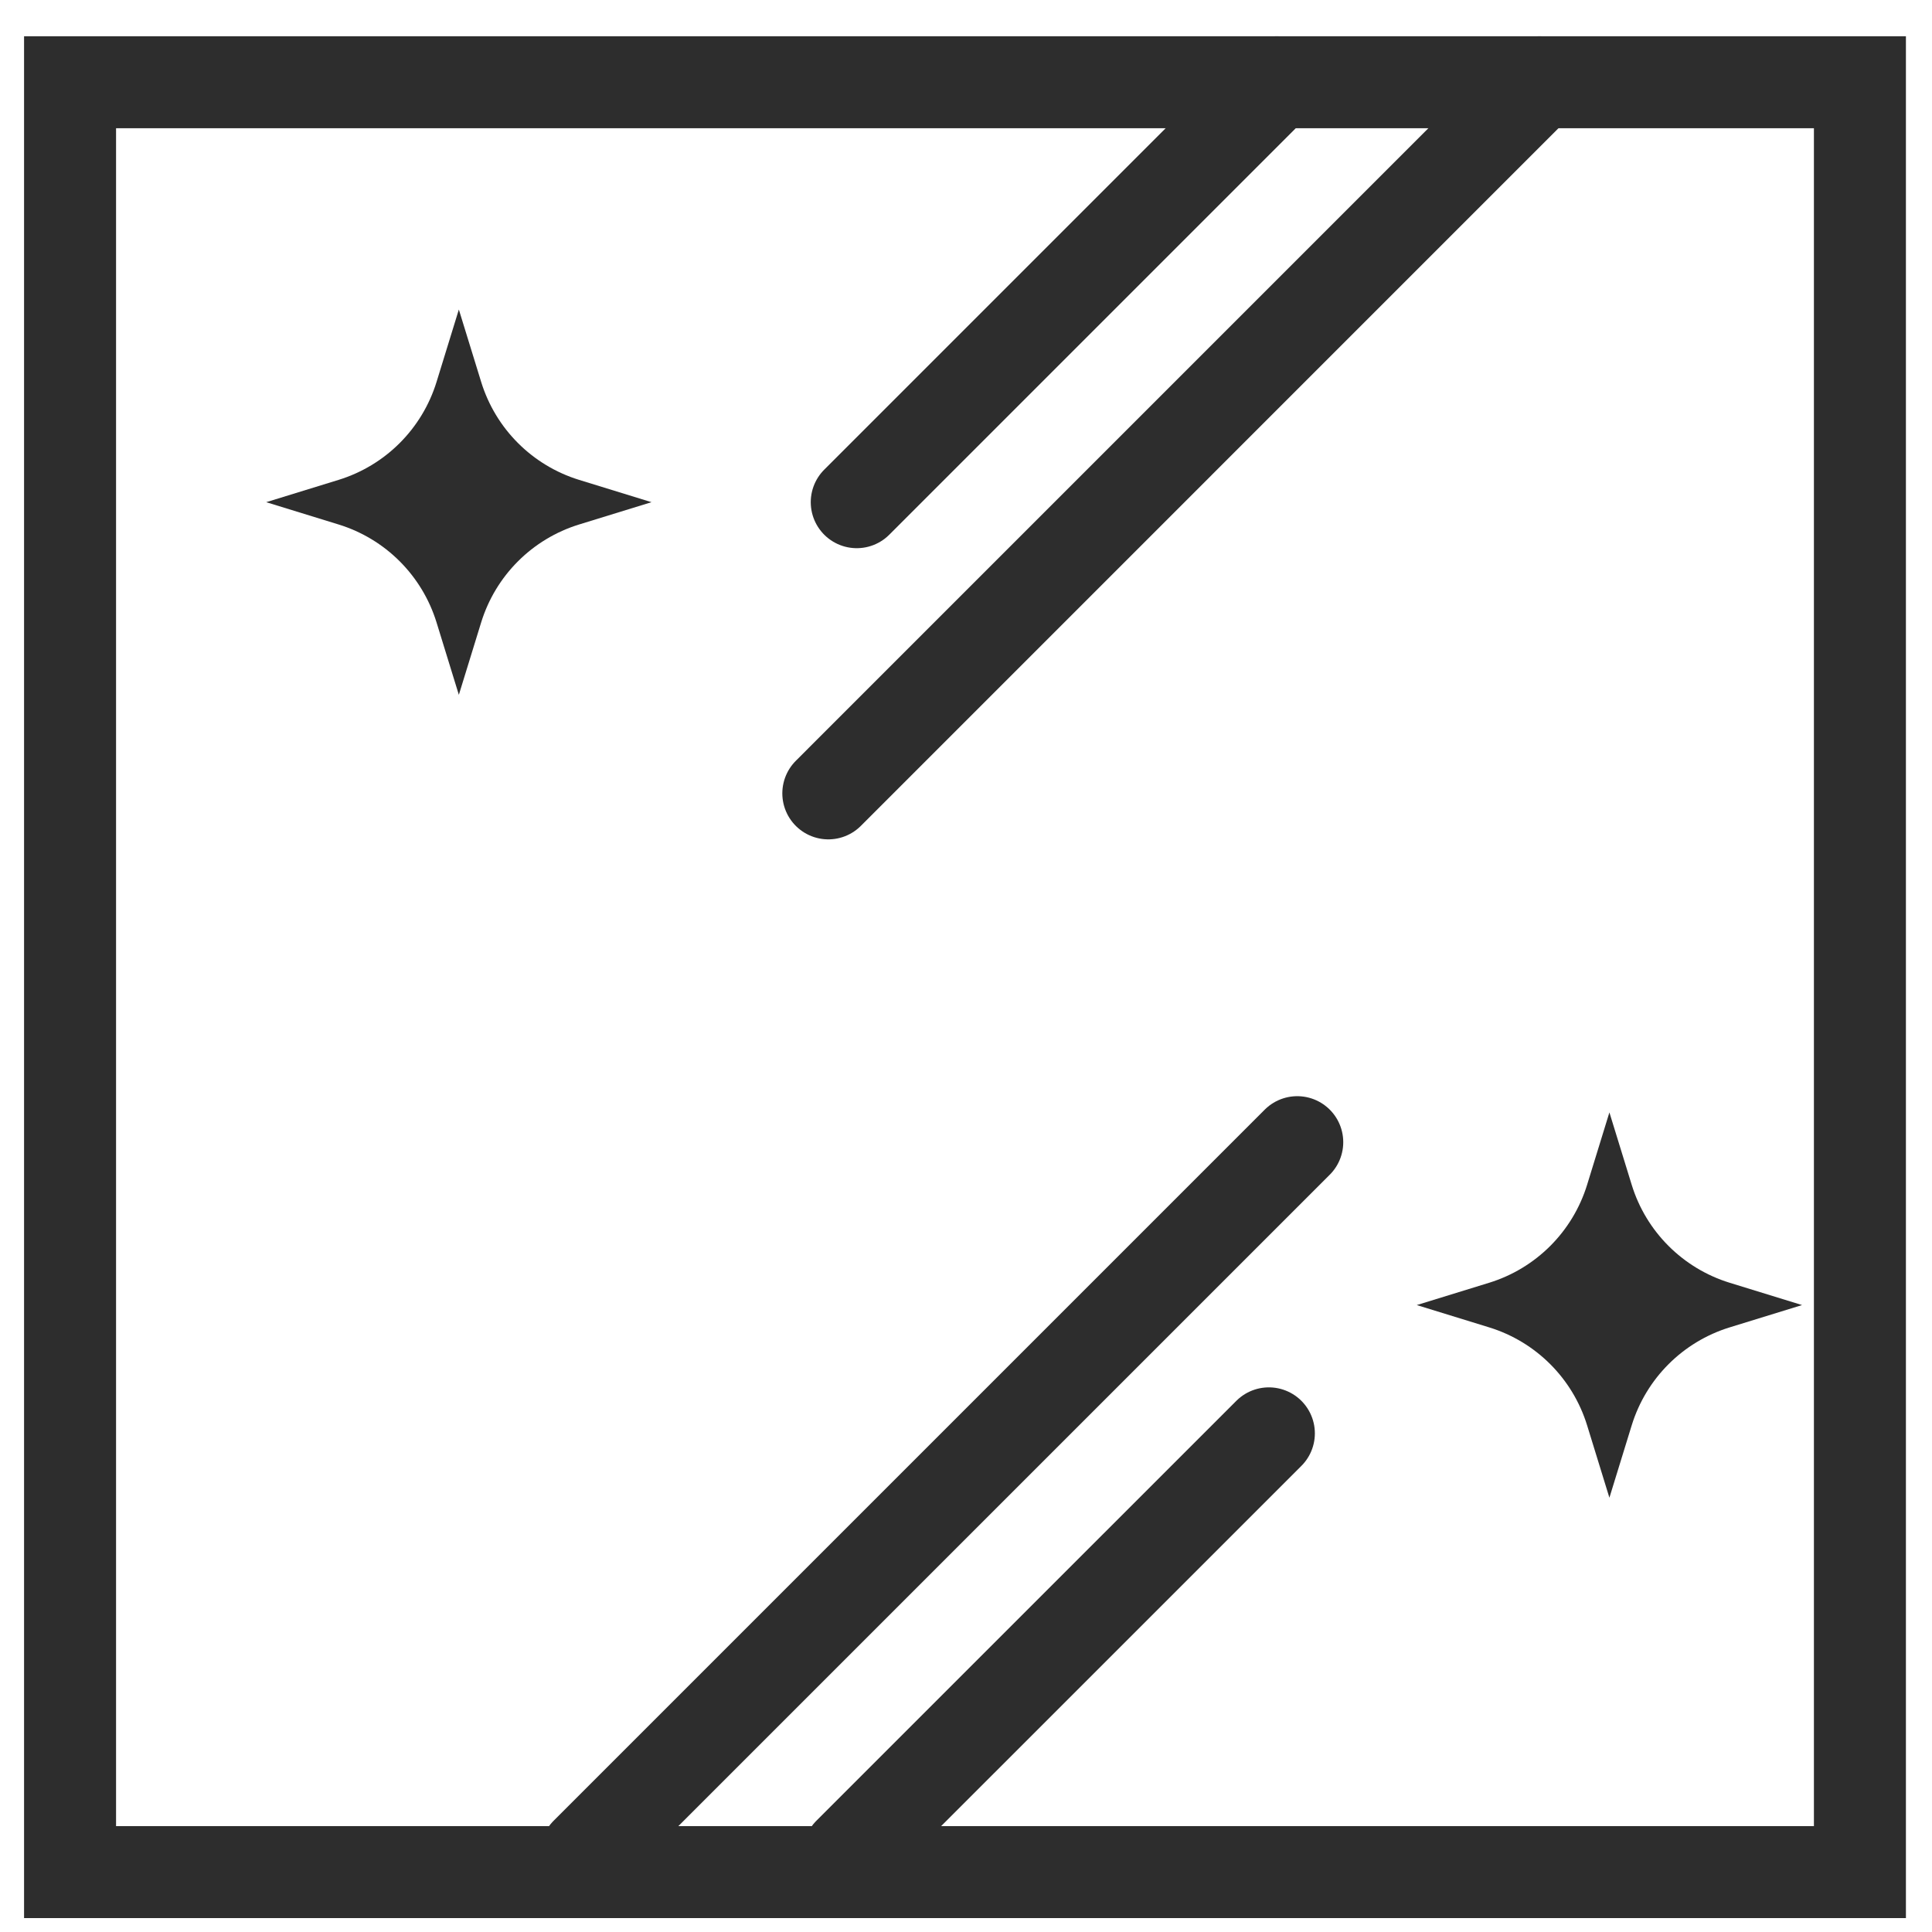
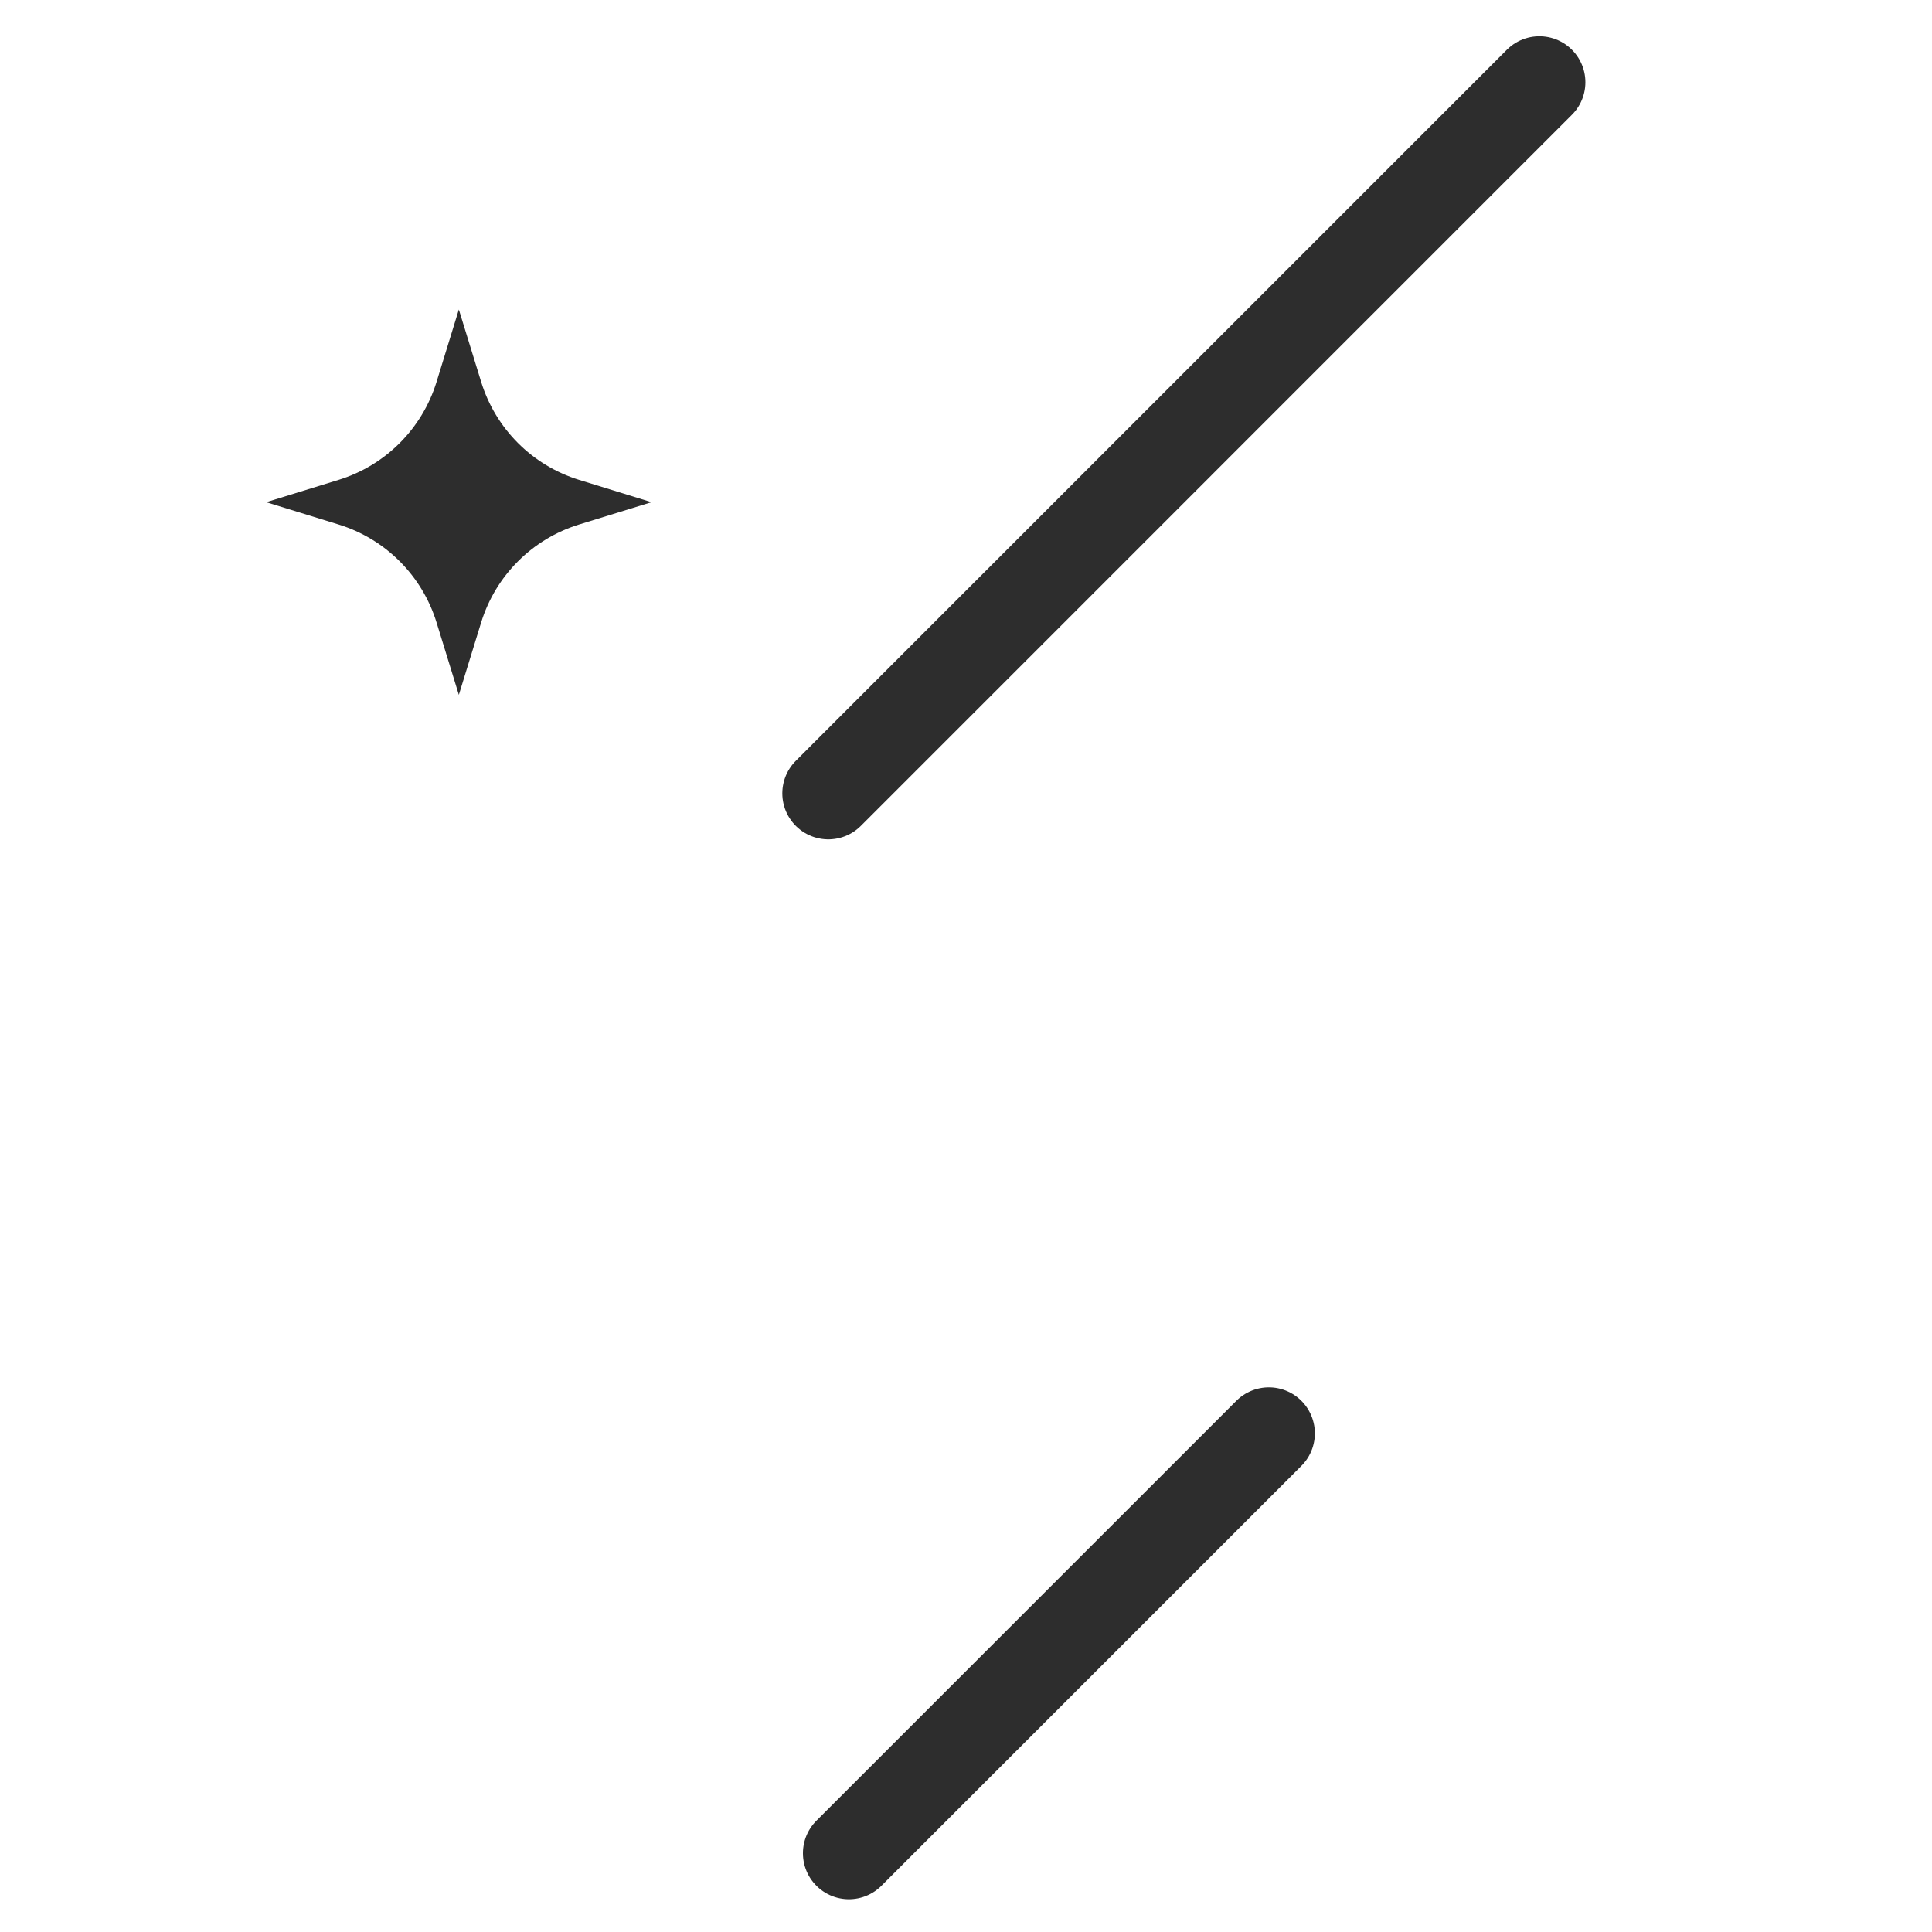
<svg xmlns="http://www.w3.org/2000/svg" version="1.1" id="Layer_1" x="0px" y="0px" viewBox="0 0 42 42" enable-background="new 0 0 42 42" xml:space="preserve">
  <path fill="#2D2D2D" d="M12.589,10.432l1.574,0.485l-1.574,0.485c-1.018,0.314-1.815,1.111-2.129,2.129l-0.485,1.574  l-0.485-1.574c-0.314-1.018-1.111-1.815-2.129-2.129l-1.574-0.485l1.574-0.485c1.018-0.314,1.815-1.111,2.129-2.129  l0.485-1.574L10.46,8.302C10.774,9.321,11.571,10.118,12.589,10.432z" />
-   <path fill="#2D2D2D" d="M37.601,27.886l1.574,0.485l-1.574,0.485c-1.018,0.314-1.815,1.111-2.129,2.129l-0.485,1.574  l-0.485-1.574c-0.314-1.018-1.111-1.815-2.129-2.129l-1.574-0.485l1.574-0.485c1.018-0.314,1.815-1.111,2.129-2.129  l0.485-1.574l0.485,1.574C35.785,26.774,36.583,27.572,37.601,27.886z" />
-   <rect x="1.523" y="1.788" fill="none" stroke="#2D2D2D" stroke-width="2" stroke-linecap="round" stroke-miterlimit="10" width="38.91" height="38.91" />
-   <line fill="none" stroke="#2D2D2D" stroke-width="2" stroke-linecap="round" stroke-miterlimit="10" x1="27.754" y1="1.788" x2="18.625" y2="10.917" />
  <line fill="none" stroke="#2D2D2D" stroke-width="2" stroke-linecap="round" stroke-miterlimit="10" x1="33.465" y1="1.788" x2="18.007" y2="17.247" />
  <line fill="none" stroke="#2D2D2D" stroke-width="2" stroke-linecap="round" stroke-miterlimit="10" x1="18.455" y1="40.288" x2="27.584" y2="31.16" />
-   <line fill="none" stroke="#2D2D2D" stroke-width="2" stroke-linecap="round" stroke-miterlimit="10" x1="12.743" y1="40.288" x2="28.201" y2="24.83" />
</svg>